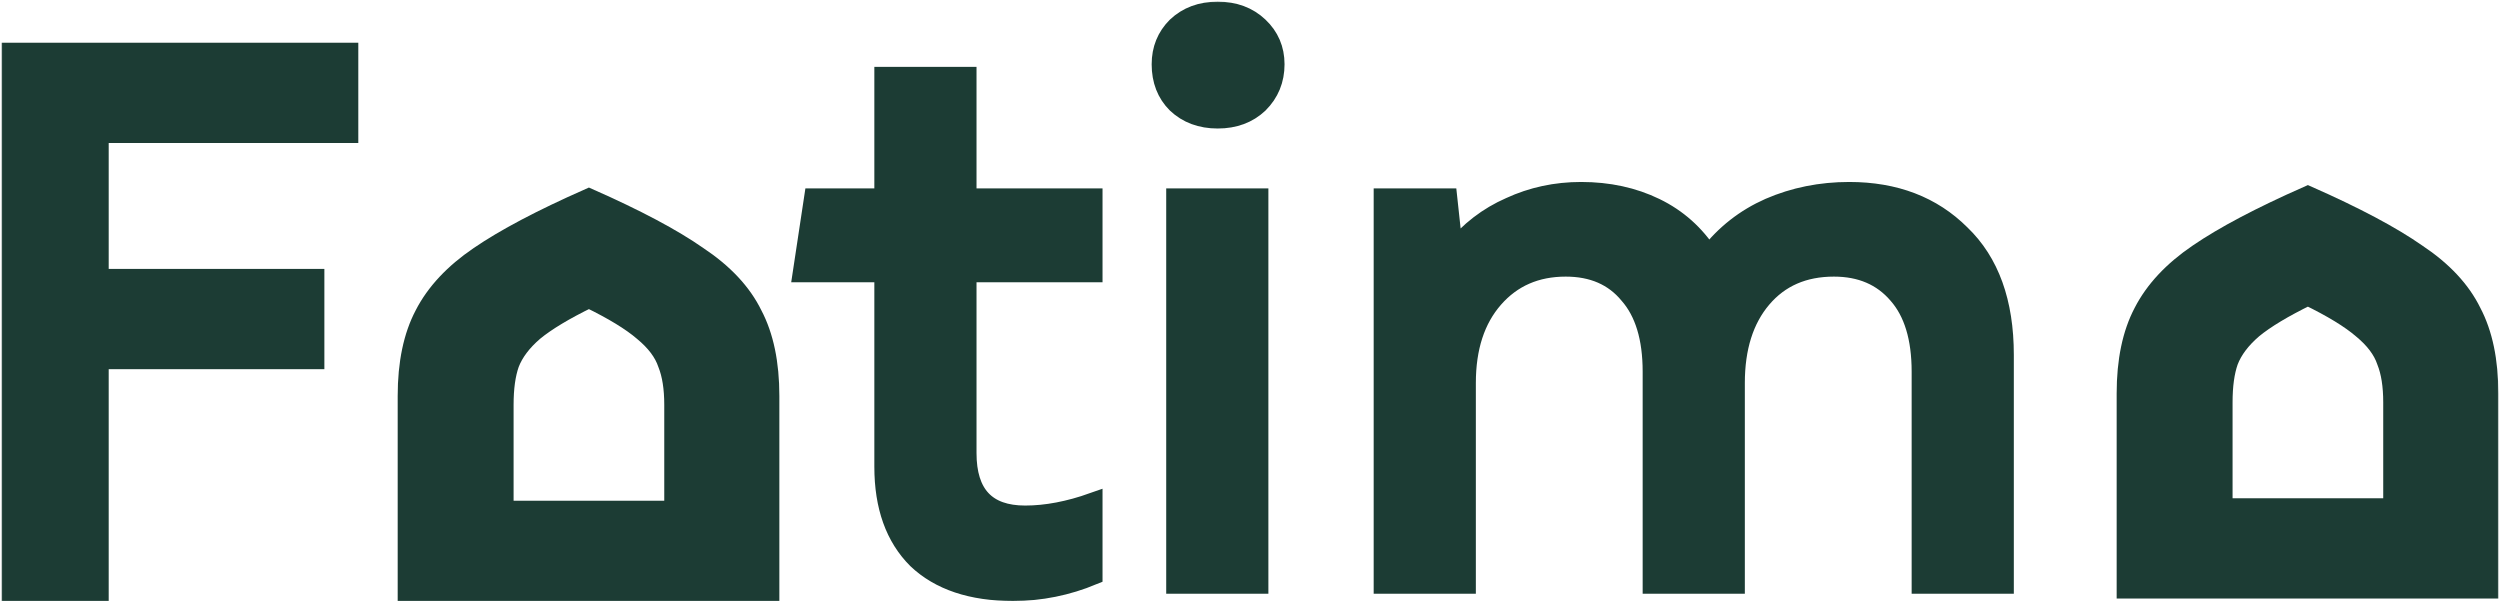
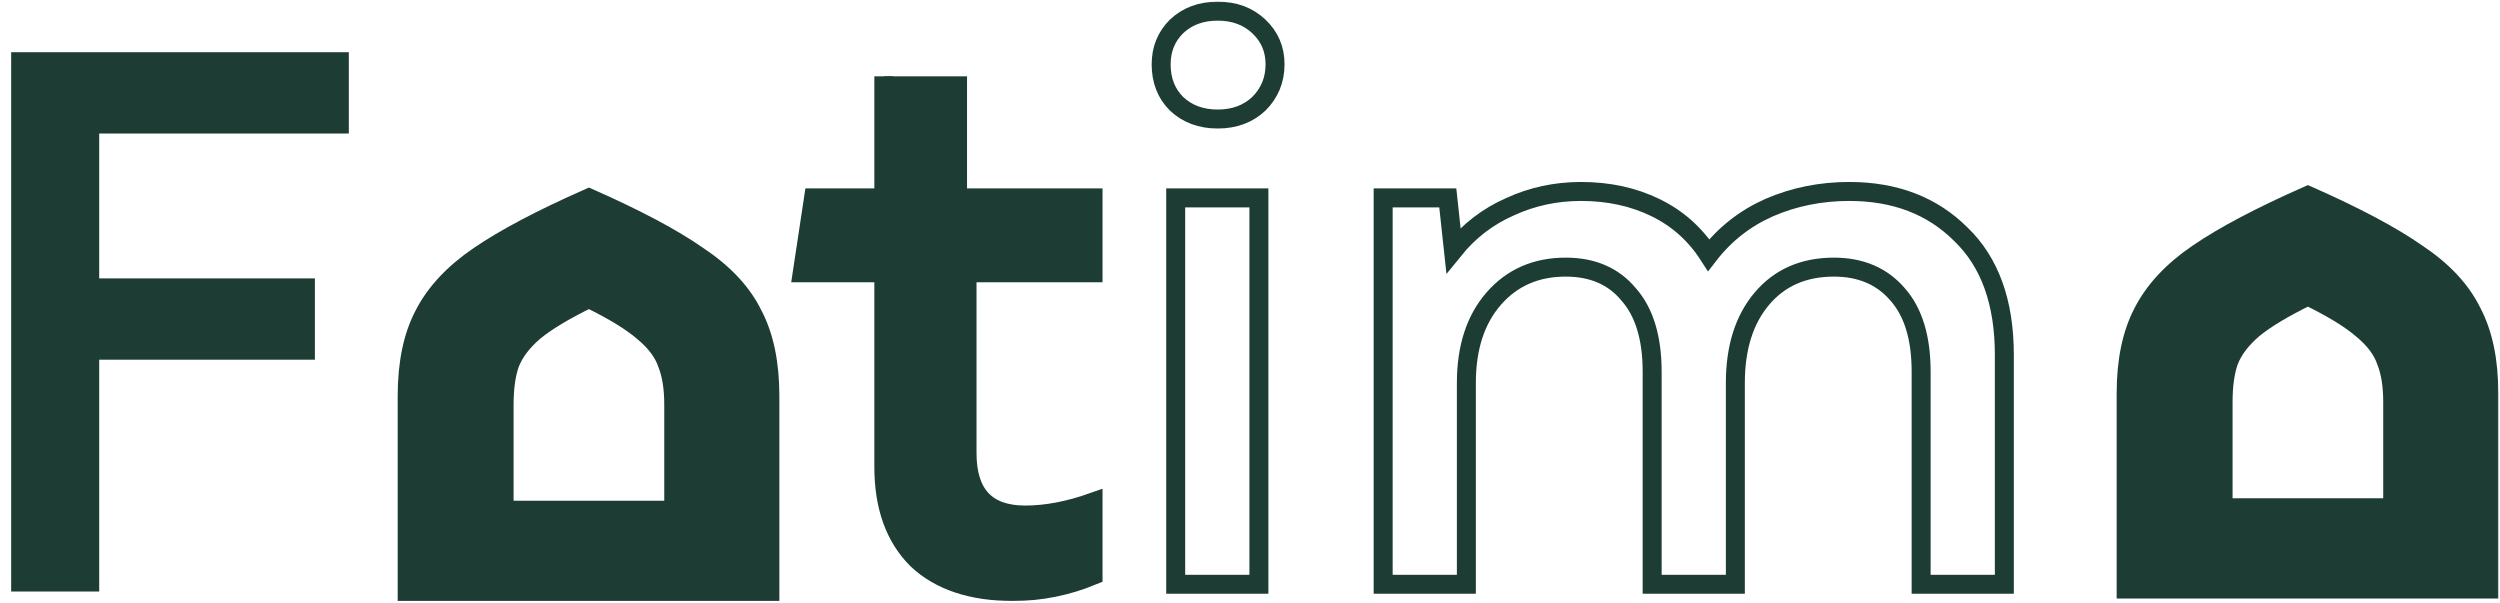
<svg xmlns="http://www.w3.org/2000/svg" width="448" height="108" viewBox="0 0 448 108" fill="none">
  <mask id="path-1-outside-1_305_11" maskUnits="userSpaceOnUse" x="0" y="0" width="448" height="108" fill="black">
    <rect fill="white" width="448" height="108" />
    <path d="M2 9.357H62.507V23.926H17.778V49.889H56.427V64.457H17.778V105.999H2V9.357Z" />
-     <path d="M158.382 83.64V48.878H143.762L145.789 35.464H158.382V13.684H173.292V35.464H195.873V48.878H173.292V81.188C173.292 88.593 176.766 92.295 183.714 92.295C187.478 92.295 191.531 91.526 195.873 89.987V103.113C191.241 105.036 186.464 105.998 181.543 105.998C174.112 105.998 168.37 104.075 164.317 100.228C160.361 96.286 158.382 90.756 158.382 83.64Z" />
    <path d="M210.685 35.464H225.594V104.7H210.685V35.464ZM208.079 11.52C208.079 8.827 208.996 6.568 210.829 4.741C212.759 2.914 215.22 2 218.212 2C221.203 2 223.664 2.914 225.594 4.741C227.524 6.568 228.489 8.827 228.489 11.52C228.489 14.309 227.524 16.665 225.594 18.588C223.664 20.415 221.203 21.328 218.212 21.328C215.22 21.328 212.759 20.415 210.829 18.588C208.996 16.761 208.079 14.405 208.079 11.52Z" />
    <path d="M328.635 47.869C323.231 47.869 318.936 49.744 315.752 53.494C312.567 57.244 310.975 62.293 310.975 68.639V104.7H296.065V66.62C296.065 60.562 294.666 55.946 291.868 52.773C289.166 49.503 285.402 47.869 280.577 47.869C275.269 47.869 270.975 49.744 267.694 53.494C264.413 57.244 262.772 62.293 262.772 68.639V104.7H247.863V35.464H259.443L260.456 44.84C263.255 41.378 266.632 38.782 270.589 37.051C274.545 35.224 278.792 34.31 283.327 34.31C288.249 34.31 292.688 35.272 296.644 37.195C300.601 39.118 303.786 41.955 306.198 45.705C309.093 41.955 312.712 39.118 317.055 37.195C321.494 35.272 326.271 34.31 331.385 34.31C339.588 34.31 346.247 36.858 351.361 41.955C356.572 46.955 359.178 54.167 359.178 63.591V104.7H344.268V66.62C344.268 60.562 342.869 55.946 340.07 52.773C337.272 49.503 333.46 47.869 328.635 47.869Z" />
-     <path d="M90.336 91.432H120.735V72.536C120.735 69.555 120.348 67.103 119.576 65.18C118.901 63.16 117.453 61.237 115.234 59.41C113.111 57.583 109.878 55.612 105.535 53.496C101.193 55.612 97.912 57.583 95.692 59.41C93.569 61.237 92.122 63.16 91.35 65.18C90.674 67.103 90.336 69.555 90.336 72.536V91.432ZM72.966 70.949C72.966 65.084 73.979 60.227 76.006 56.381C78.032 52.438 81.313 48.929 85.849 45.852C90.481 42.678 97.043 39.216 105.535 35.466C114.028 39.216 120.541 42.678 125.077 45.852C129.709 48.929 132.99 52.438 134.92 56.381C136.947 60.227 137.96 65.084 137.96 70.949V106H72.966V70.949Z" />
    <path d="M398.376 90.99H428.774V72.094C428.774 69.113 428.388 66.661 427.616 64.738C426.941 62.718 425.493 60.795 423.274 58.968C421.151 57.141 417.918 55.17 413.575 53.054C409.233 55.17 405.952 57.141 403.732 58.968C401.609 60.795 400.161 62.718 399.389 64.738C398.714 66.661 398.376 69.113 398.376 72.094V90.99ZM381.006 70.508C381.006 64.642 382.019 59.786 384.046 55.939C386.072 51.997 389.353 48.487 393.889 45.41C398.521 42.236 405.083 38.775 413.575 35.024C422.067 38.775 428.581 42.236 433.117 45.41C437.749 48.487 441.03 51.997 442.96 55.939C444.987 59.786 446 64.642 446 70.508V105.558H381.006V70.508Z" />
  </mask>
  <path d="M2 9.357H62.507V23.926H17.778V49.889H56.427V64.457H17.778V105.999H2V9.357Z" fill="#1C3C34" />
  <path d="M158.382 83.64V48.878H143.762L145.789 35.464H158.382V13.684H173.292V35.464H195.873V48.878H173.292V81.188C173.292 88.593 176.766 92.295 183.714 92.295C187.478 92.295 191.531 91.526 195.873 89.987V103.113C191.241 105.036 186.464 105.998 181.543 105.998C174.112 105.998 168.37 104.075 164.317 100.228C160.361 96.286 158.382 90.756 158.382 83.64Z" fill="#1C3C34" />
-   <path d="M210.685 35.464H225.594V104.7H210.685V35.464ZM208.079 11.52C208.079 8.827 208.996 6.568 210.829 4.741C212.759 2.914 215.22 2 218.212 2C221.203 2 223.664 2.914 225.594 4.741C227.524 6.568 228.489 8.827 228.489 11.52C228.489 14.309 227.524 16.665 225.594 18.588C223.664 20.415 221.203 21.328 218.212 21.328C215.22 21.328 212.759 20.415 210.829 18.588C208.996 16.761 208.079 14.405 208.079 11.52Z" fill="#1C3C34" />
-   <path d="M328.635 47.869C323.231 47.869 318.936 49.744 315.752 53.494C312.567 57.244 310.975 62.293 310.975 68.639V104.7H296.065V66.62C296.065 60.562 294.666 55.946 291.868 52.773C289.166 49.503 285.402 47.869 280.577 47.869C275.269 47.869 270.975 49.744 267.694 53.494C264.413 57.244 262.772 62.293 262.772 68.639V104.7H247.863V35.464H259.443L260.456 44.84C263.255 41.378 266.632 38.782 270.589 37.051C274.545 35.224 278.792 34.31 283.327 34.31C288.249 34.31 292.688 35.272 296.644 37.195C300.601 39.118 303.786 41.955 306.198 45.705C309.093 41.955 312.712 39.118 317.055 37.195C321.494 35.272 326.271 34.31 331.385 34.31C339.588 34.31 346.247 36.858 351.361 41.955C356.572 46.955 359.178 54.167 359.178 63.591V104.7H344.268V66.62C344.268 60.562 342.869 55.946 340.07 52.773C337.272 49.503 333.46 47.869 328.635 47.869Z" fill="#1C3C34" />
  <path d="M90.336 91.432H120.735V72.536C120.735 69.555 120.348 67.103 119.576 65.18C118.901 63.16 117.453 61.237 115.234 59.41C113.111 57.583 109.878 55.612 105.535 53.496C101.193 55.612 97.912 57.583 95.692 59.41C93.569 61.237 92.122 63.16 91.35 65.18C90.674 67.103 90.336 69.555 90.336 72.536V91.432ZM72.966 70.949C72.966 65.084 73.979 60.227 76.006 56.381C78.032 52.438 81.313 48.929 85.849 45.852C90.481 42.678 97.043 39.216 105.535 35.466C114.028 39.216 120.541 42.678 125.077 45.852C129.709 48.929 132.99 52.438 134.92 56.381C136.947 60.227 137.96 65.084 137.96 70.949V106H72.966V70.949Z" fill="#1C3C34" />
  <path d="M398.376 90.99H428.774V72.094C428.774 69.113 428.388 66.661 427.616 64.738C426.941 62.718 425.493 60.795 423.274 58.968C421.151 57.141 417.918 55.17 413.575 53.054C409.233 55.17 405.952 57.141 403.732 58.968C401.609 60.795 400.161 62.718 399.389 64.738C398.714 66.661 398.376 69.113 398.376 72.094V90.99ZM381.006 70.508C381.006 64.642 382.019 59.786 384.046 55.939C386.072 51.997 389.353 48.487 393.889 45.41C398.521 42.236 405.083 38.775 413.575 35.024C422.067 38.775 428.581 42.236 433.117 45.41C437.749 48.487 441.03 51.997 442.96 55.939C444.987 59.786 446 64.642 446 70.508V105.558H381.006V70.508Z" fill="#1C3C34" />
-   <path d="M2 9.357H62.507V23.926H17.778V49.889H56.427V64.457H17.778V105.999H2V9.357Z" stroke="#1C3C34" stroke-width="3.4" mask="url(#path-1-outside-1_305_11)" />
-   <path d="M158.382 83.64V48.878H143.762L145.789 35.464H158.382V13.684H173.292V35.464H195.873V48.878H173.292V81.188C173.292 88.593 176.766 92.295 183.714 92.295C187.478 92.295 191.531 91.526 195.873 89.987V103.113C191.241 105.036 186.464 105.998 181.543 105.998C174.112 105.998 168.37 104.075 164.317 100.228C160.361 96.286 158.382 90.756 158.382 83.64Z" stroke="#1C3C34" stroke-width="3.4" mask="url(#path-1-outside-1_305_11)" />
+   <path d="M158.382 83.64V48.878H143.762L145.789 35.464H158.382V13.684V35.464H195.873V48.878H173.292V81.188C173.292 88.593 176.766 92.295 183.714 92.295C187.478 92.295 191.531 91.526 195.873 89.987V103.113C191.241 105.036 186.464 105.998 181.543 105.998C174.112 105.998 168.37 104.075 164.317 100.228C160.361 96.286 158.382 90.756 158.382 83.64Z" stroke="#1C3C34" stroke-width="3.4" mask="url(#path-1-outside-1_305_11)" />
  <path d="M210.685 35.464H225.594V104.7H210.685V35.464ZM208.079 11.52C208.079 8.827 208.996 6.568 210.829 4.741C212.759 2.914 215.22 2 218.212 2C221.203 2 223.664 2.914 225.594 4.741C227.524 6.568 228.489 8.827 228.489 11.52C228.489 14.309 227.524 16.665 225.594 18.588C223.664 20.415 221.203 21.328 218.212 21.328C215.22 21.328 212.759 20.415 210.829 18.588C208.996 16.761 208.079 14.405 208.079 11.52Z" stroke="#1C3C34" stroke-width="3.4" mask="url(#path-1-outside-1_305_11)" />
  <path d="M328.635 47.869C323.231 47.869 318.936 49.744 315.752 53.494C312.567 57.244 310.975 62.293 310.975 68.639V104.7H296.065V66.62C296.065 60.562 294.666 55.946 291.868 52.773C289.166 49.503 285.402 47.869 280.577 47.869C275.269 47.869 270.975 49.744 267.694 53.494C264.413 57.244 262.772 62.293 262.772 68.639V104.7H247.863V35.464H259.443L260.456 44.84C263.255 41.378 266.632 38.782 270.589 37.051C274.545 35.224 278.792 34.31 283.327 34.31C288.249 34.31 292.688 35.272 296.644 37.195C300.601 39.118 303.786 41.955 306.198 45.705C309.093 41.955 312.712 39.118 317.055 37.195C321.494 35.272 326.271 34.31 331.385 34.31C339.588 34.31 346.247 36.858 351.361 41.955C356.572 46.955 359.178 54.167 359.178 63.591V104.7H344.268V66.62C344.268 60.562 342.869 55.946 340.07 52.773C337.272 49.503 333.46 47.869 328.635 47.869Z" stroke="#1C3C34" stroke-width="3.4" mask="url(#path-1-outside-1_305_11)" />
  <path d="M90.336 91.432H120.735V72.536C120.735 69.555 120.348 67.103 119.576 65.18C118.901 63.16 117.453 61.237 115.234 59.41C113.111 57.583 109.878 55.612 105.535 53.496C101.193 55.612 97.912 57.583 95.692 59.41C93.569 61.237 92.122 63.16 91.35 65.18C90.674 67.103 90.336 69.555 90.336 72.536V91.432ZM72.966 70.949C72.966 65.084 73.979 60.227 76.006 56.381C78.032 52.438 81.313 48.929 85.849 45.852C90.481 42.678 97.043 39.216 105.535 35.466C114.028 39.216 120.541 42.678 125.077 45.852C129.709 48.929 132.99 52.438 134.92 56.381C136.947 60.227 137.96 65.084 137.96 70.949V106H72.966V70.949Z" stroke="#1C3C34" stroke-width="3.4" mask="url(#path-1-outside-1_305_11)" />
  <path d="M398.376 90.99H428.774V72.094C428.774 69.113 428.388 66.661 427.616 64.738C426.941 62.718 425.493 60.795 423.274 58.968C421.151 57.141 417.918 55.17 413.575 53.054C409.233 55.17 405.952 57.141 403.732 58.968C401.609 60.795 400.161 62.718 399.389 64.738C398.714 66.661 398.376 69.113 398.376 72.094V90.99ZM381.006 70.508C381.006 64.642 382.019 59.786 384.046 55.939C386.072 51.997 389.353 48.487 393.889 45.41C398.521 42.236 405.083 38.775 413.575 35.024C422.067 38.775 428.581 42.236 433.117 45.41C437.749 48.487 441.03 51.997 442.96 55.939C444.987 59.786 446 64.642 446 70.508V105.558H381.006V70.508Z" stroke="#1C3C34" stroke-width="3.4" mask="url(#path-1-outside-1_305_11)" />
</svg>